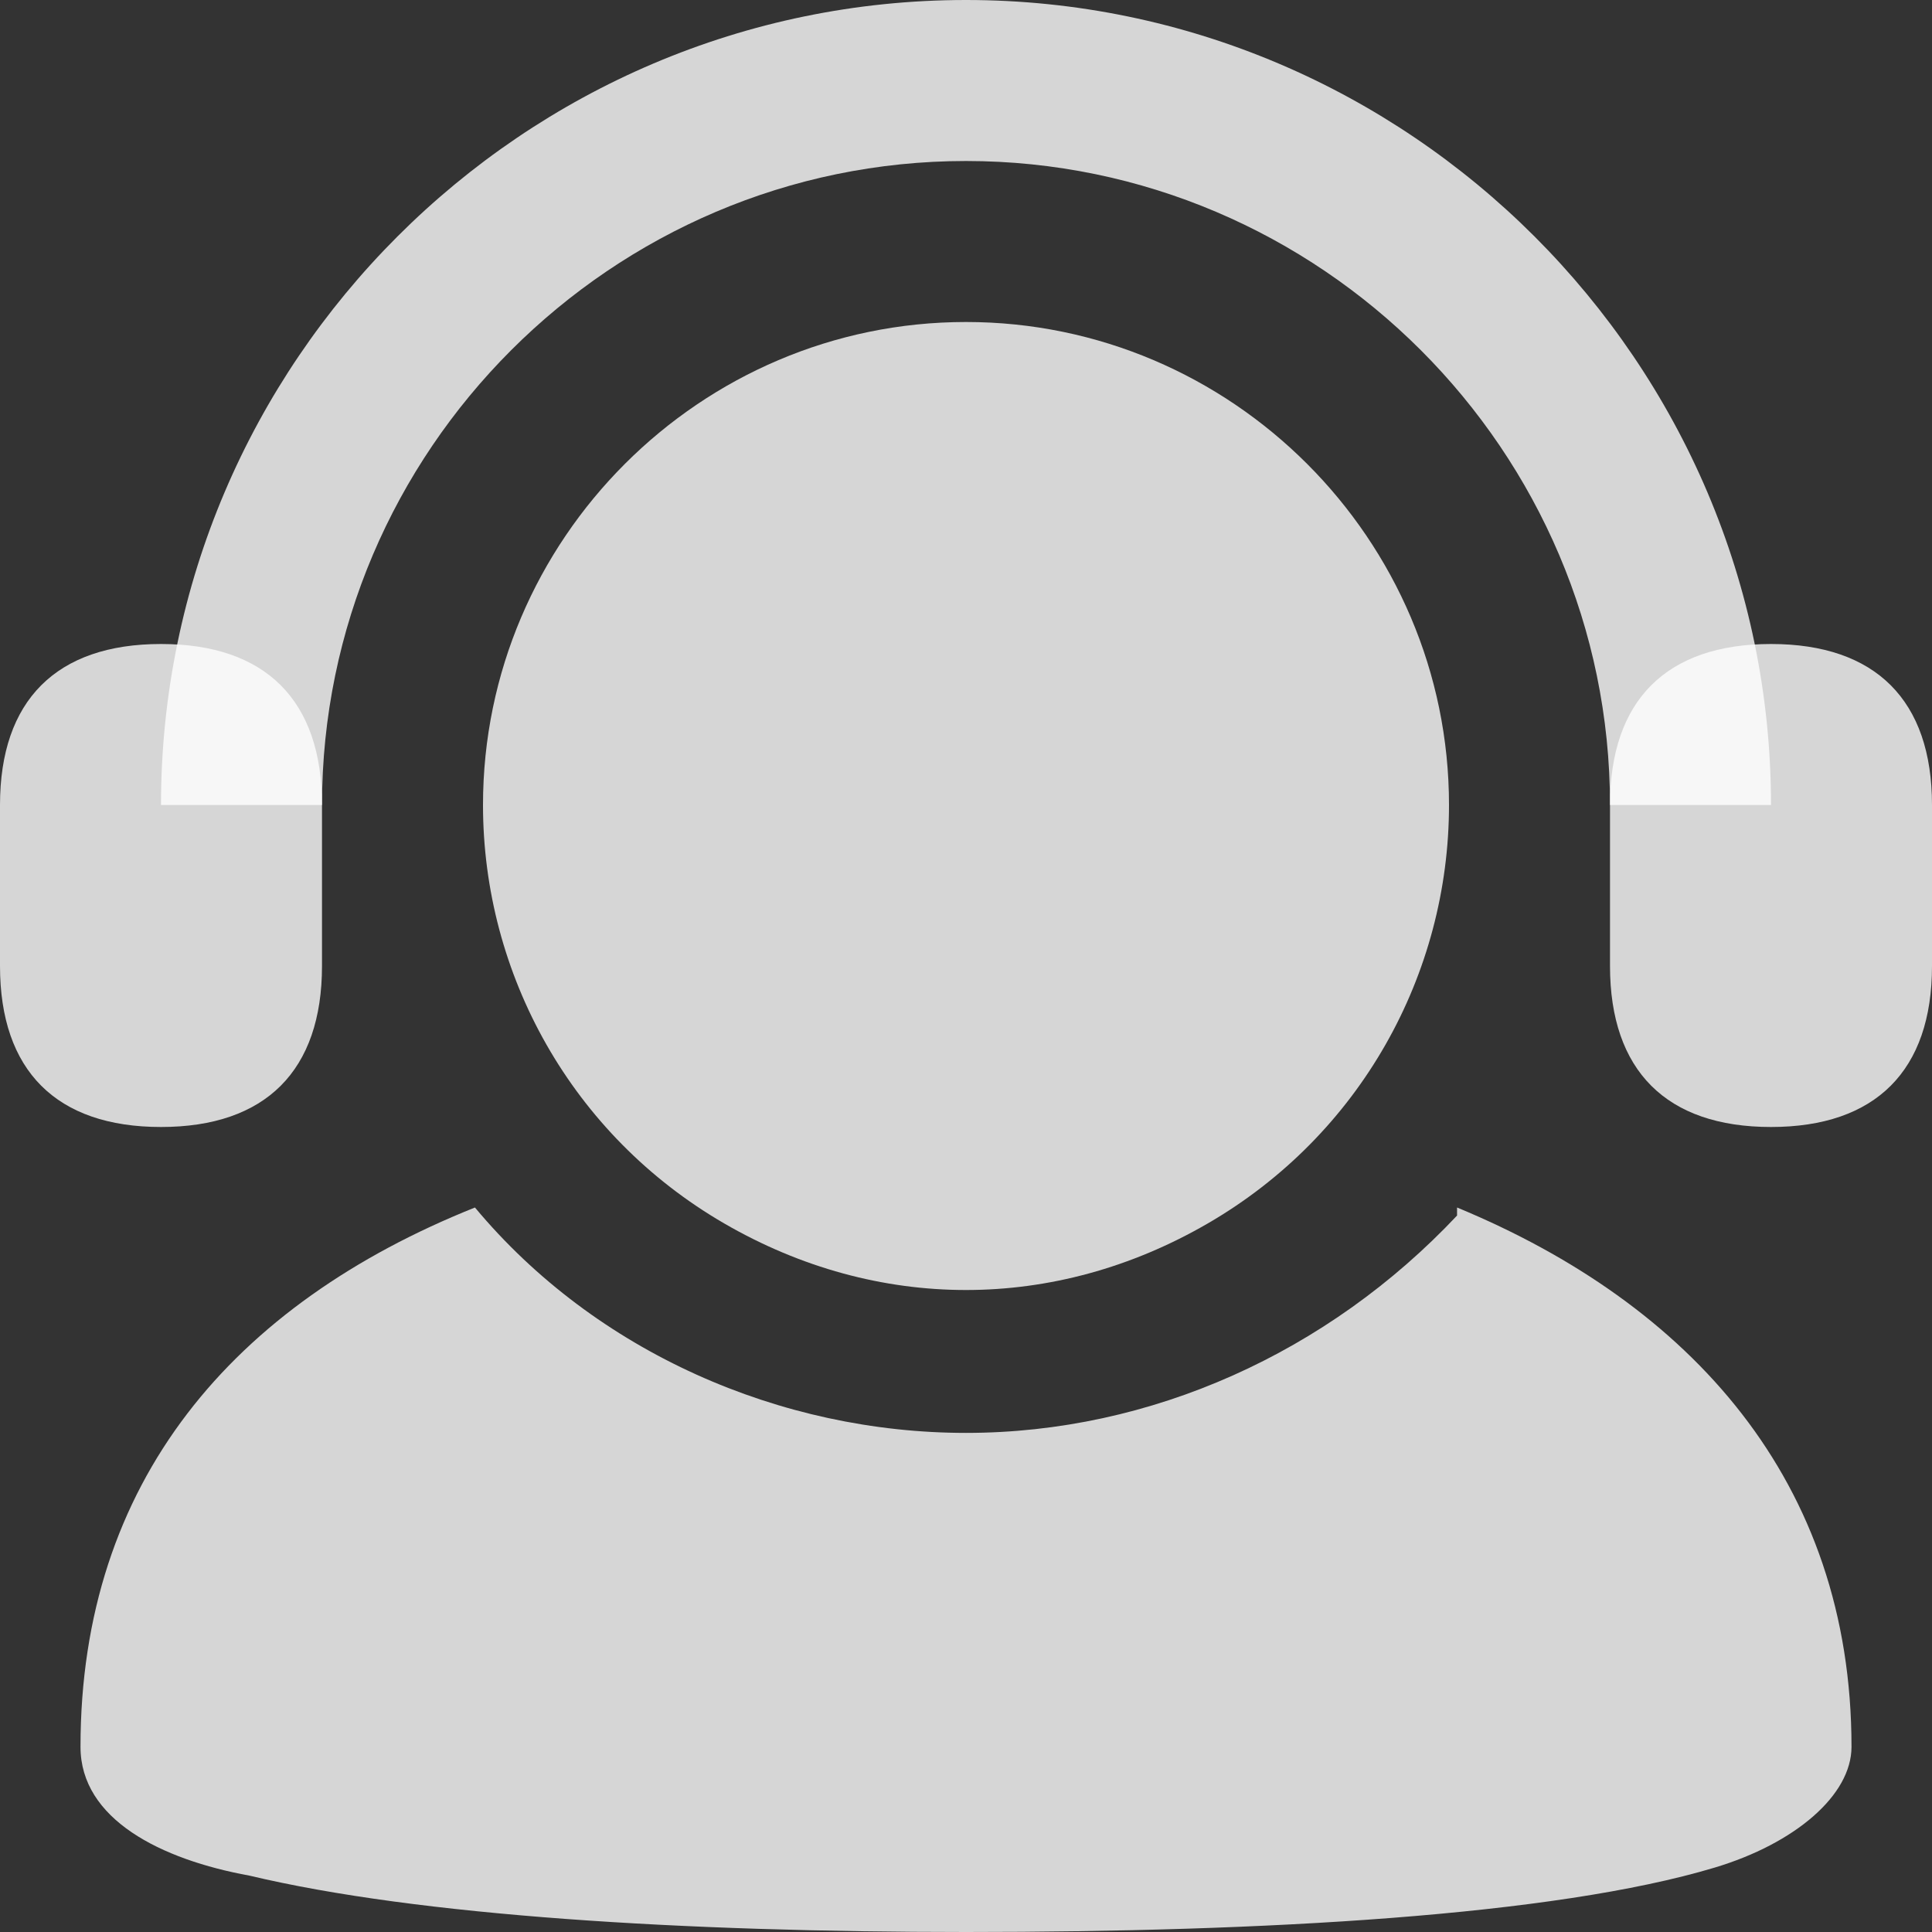
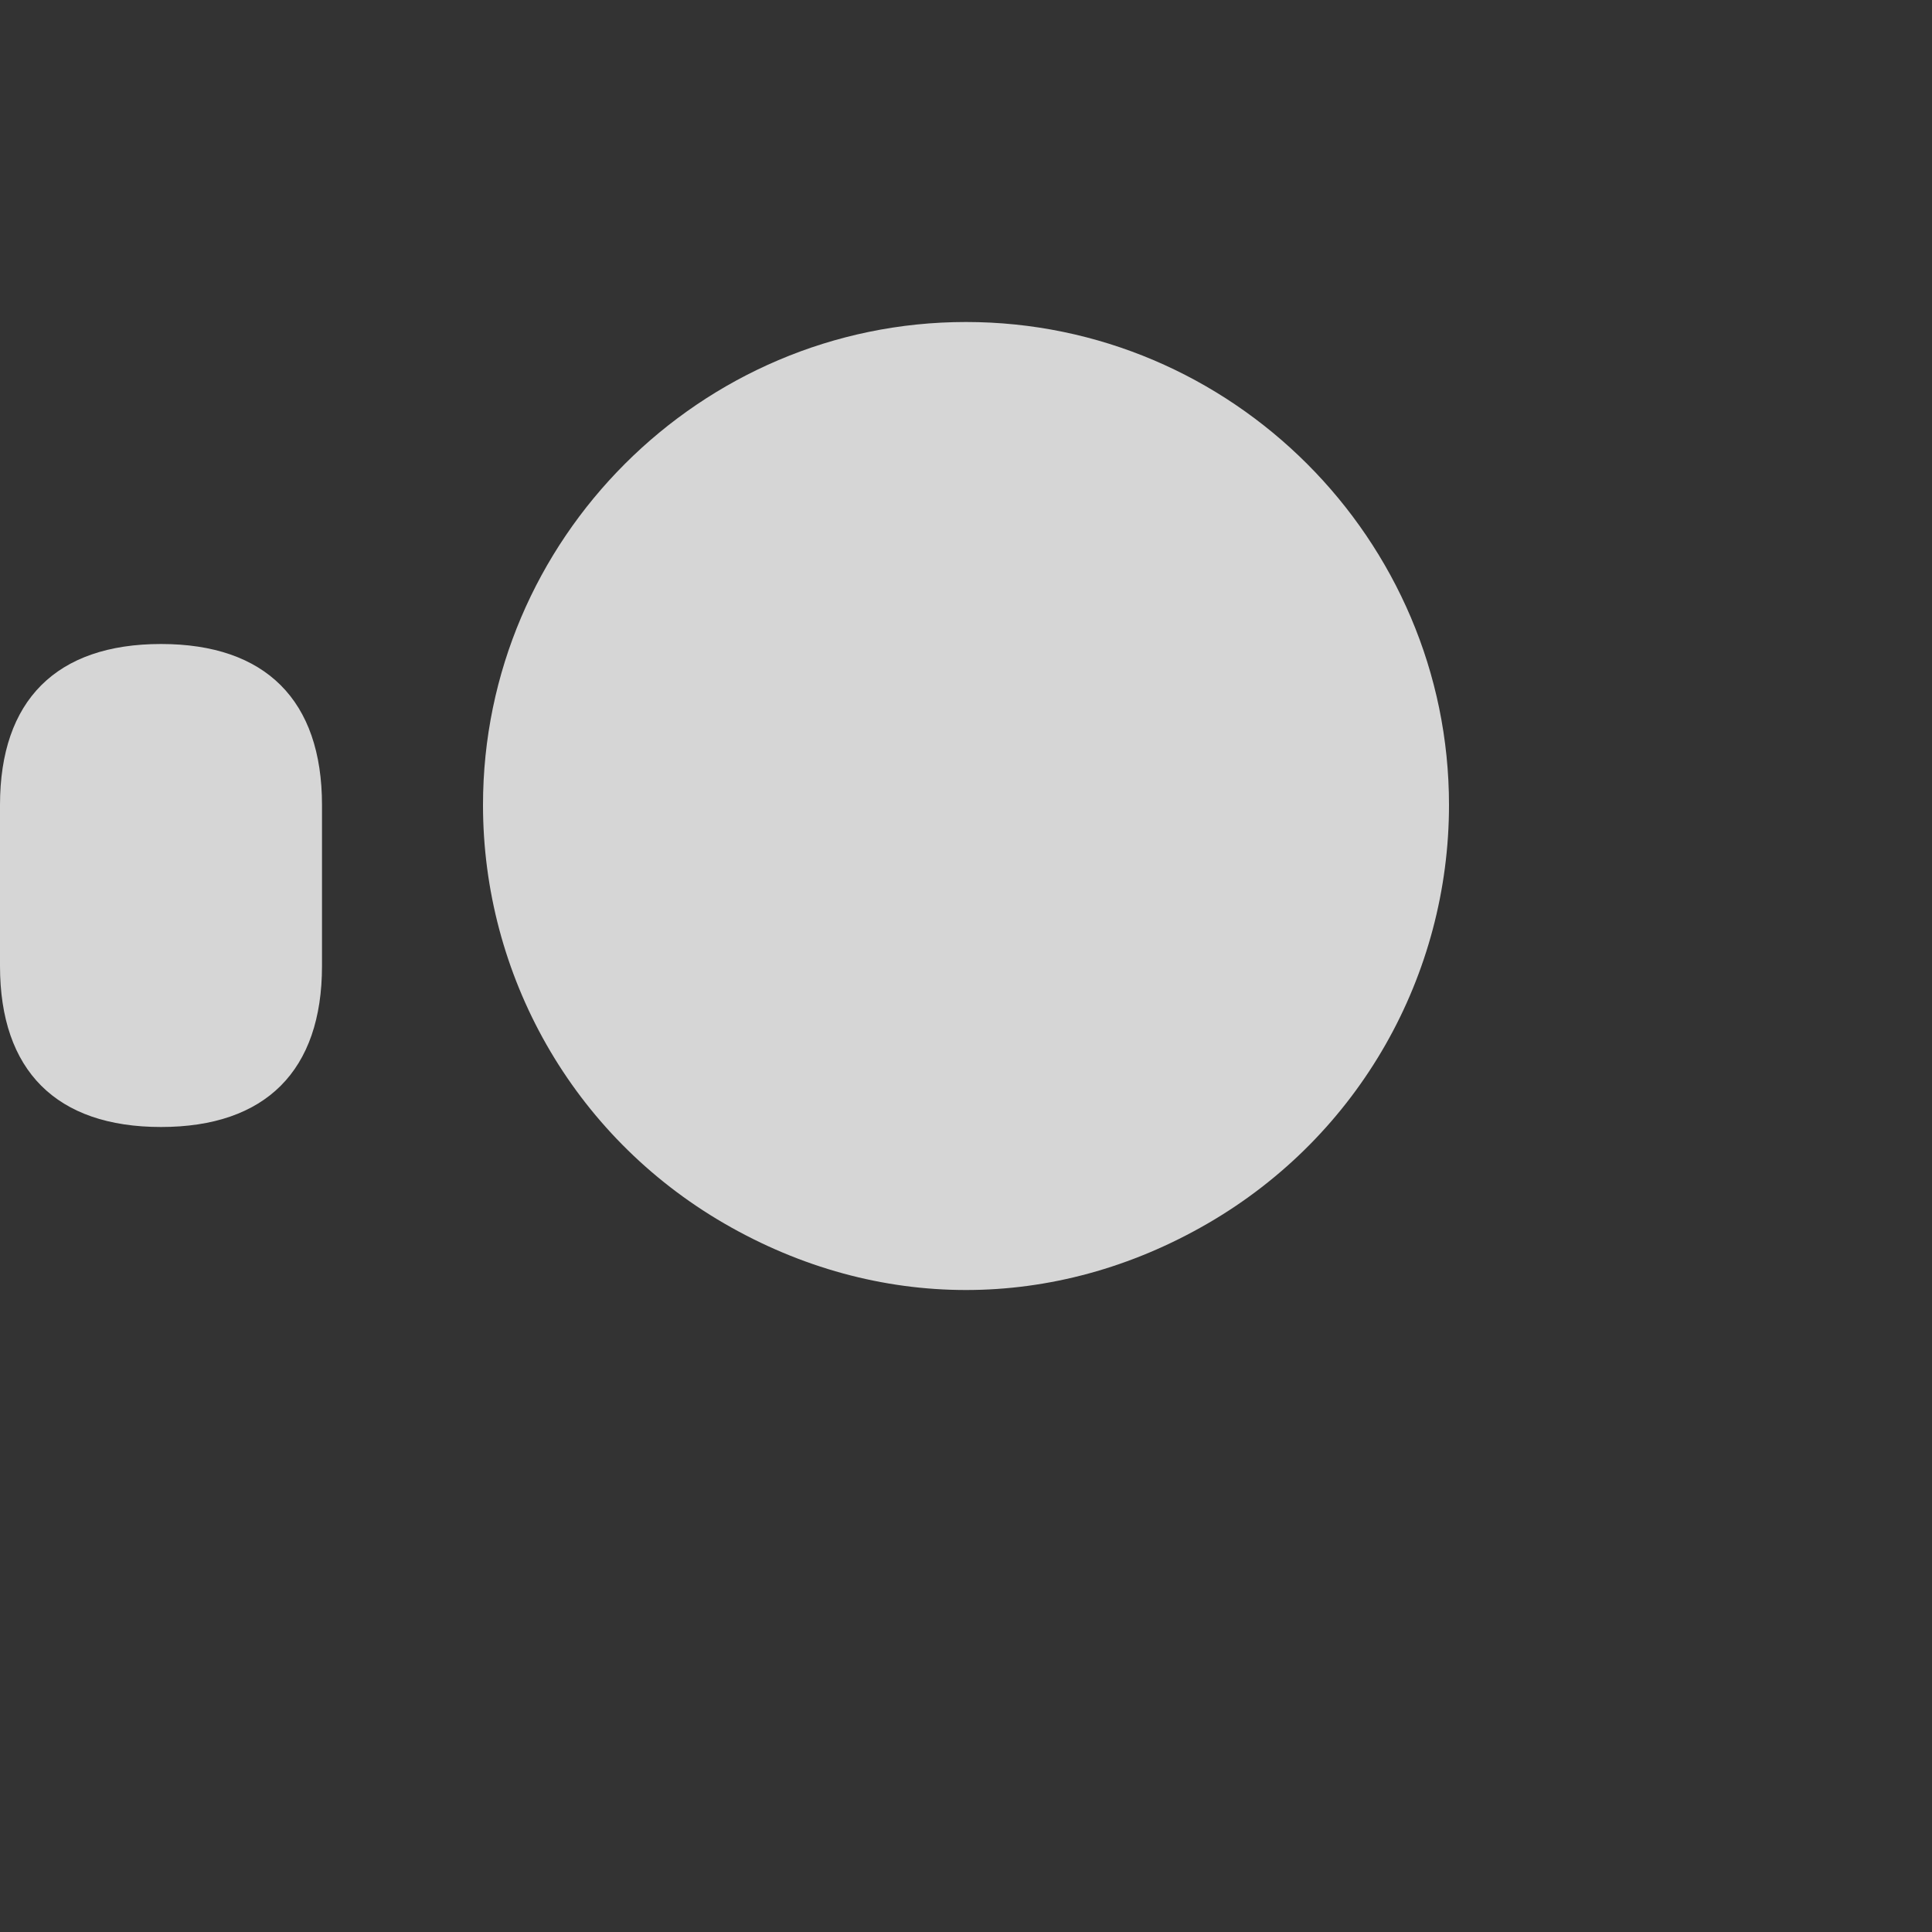
<svg xmlns="http://www.w3.org/2000/svg" version="1.1" id="图层_1" x="0px" y="0px" viewBox="0 0 24 24" style="enable-background:new 0 0 24 24;" xml:space="preserve">
  <rect x="0" y="0" width="24" height="24" fill="#333333" stroke="none" />
  <style type="text/css">
	.st0{opacity:0;}
	.st1{fill:rgba(255,255,255,.8);}
	.st2{fill:rgba(255,255,255,.8);}
</style>
  <g id="页面-1">
    <g id="矩形" class="st0">
-       <path class="st1" d="M24,24H0V0h24V24z M1,23h22V1H1V23z" />
-     </g>
+       </g>
    <g id="a-dinggoukefu备份">
      <g id="路径">
-         <path class="st2" d="M12,0c5.5,0,10,4.5,10,10h-2c0-4.4-3.6-8-8-8s-8,3.6-8,8H2C2,4.5,6.5,0,12,0z" />
-       </g>
+         </g>
      <g id="路径_1_">
        <path class="st2" d="M6,10c0,2.1,1.1,4.1,3,5.2c1.9,1.1,4.1,1.1,6,0c1.9-1.1,3-3.1,3-5.2c0-3.3-2.7-6-6-6C8.7,4,6,6.7,6,10z" />
      </g>
      <g id="路径_2_">
-         <path class="st2" d="M18.1,15c2.9,1.2,4.9,3.4,4.9,6.7c0,0.6-0.7,1.2-1.7,1.5c-2,0.6-5.6,0.8-9.3,0.8c-3.5,0-6.8-0.2-8.9-0.7     C2,23.1,1,22.6,1,21.7c0-3.3,1.9-5.5,4.9-6.7c1.5,1.8,3.8,2.8,6.1,2.8c2.3,0,4.5-1,6.1-2.7L18.1,15z" />
-       </g>
+         </g>
      <g id="路径_3_">
        <path class="st2" d="M2,8L2,8c1.3,0,2,0.7,2,2v2c0,1.3-0.7,2-2,2l0,0c-1.3,0-2-0.7-2-2v-2C0,8.7,0.7,8,2,8L2,8z" />
      </g>
      <g id="路径_4_">
-         <path class="st2" d="M22,8L22,8c1.3,0,2,0.7,2,2v2c0,1.3-0.7,2-2,2l0,0c-1.3,0-2-0.7-2-2v-2C20,8.7,20.7,8,22,8z" />
-       </g>
+         </g>
    </g>
  </g>
</svg>